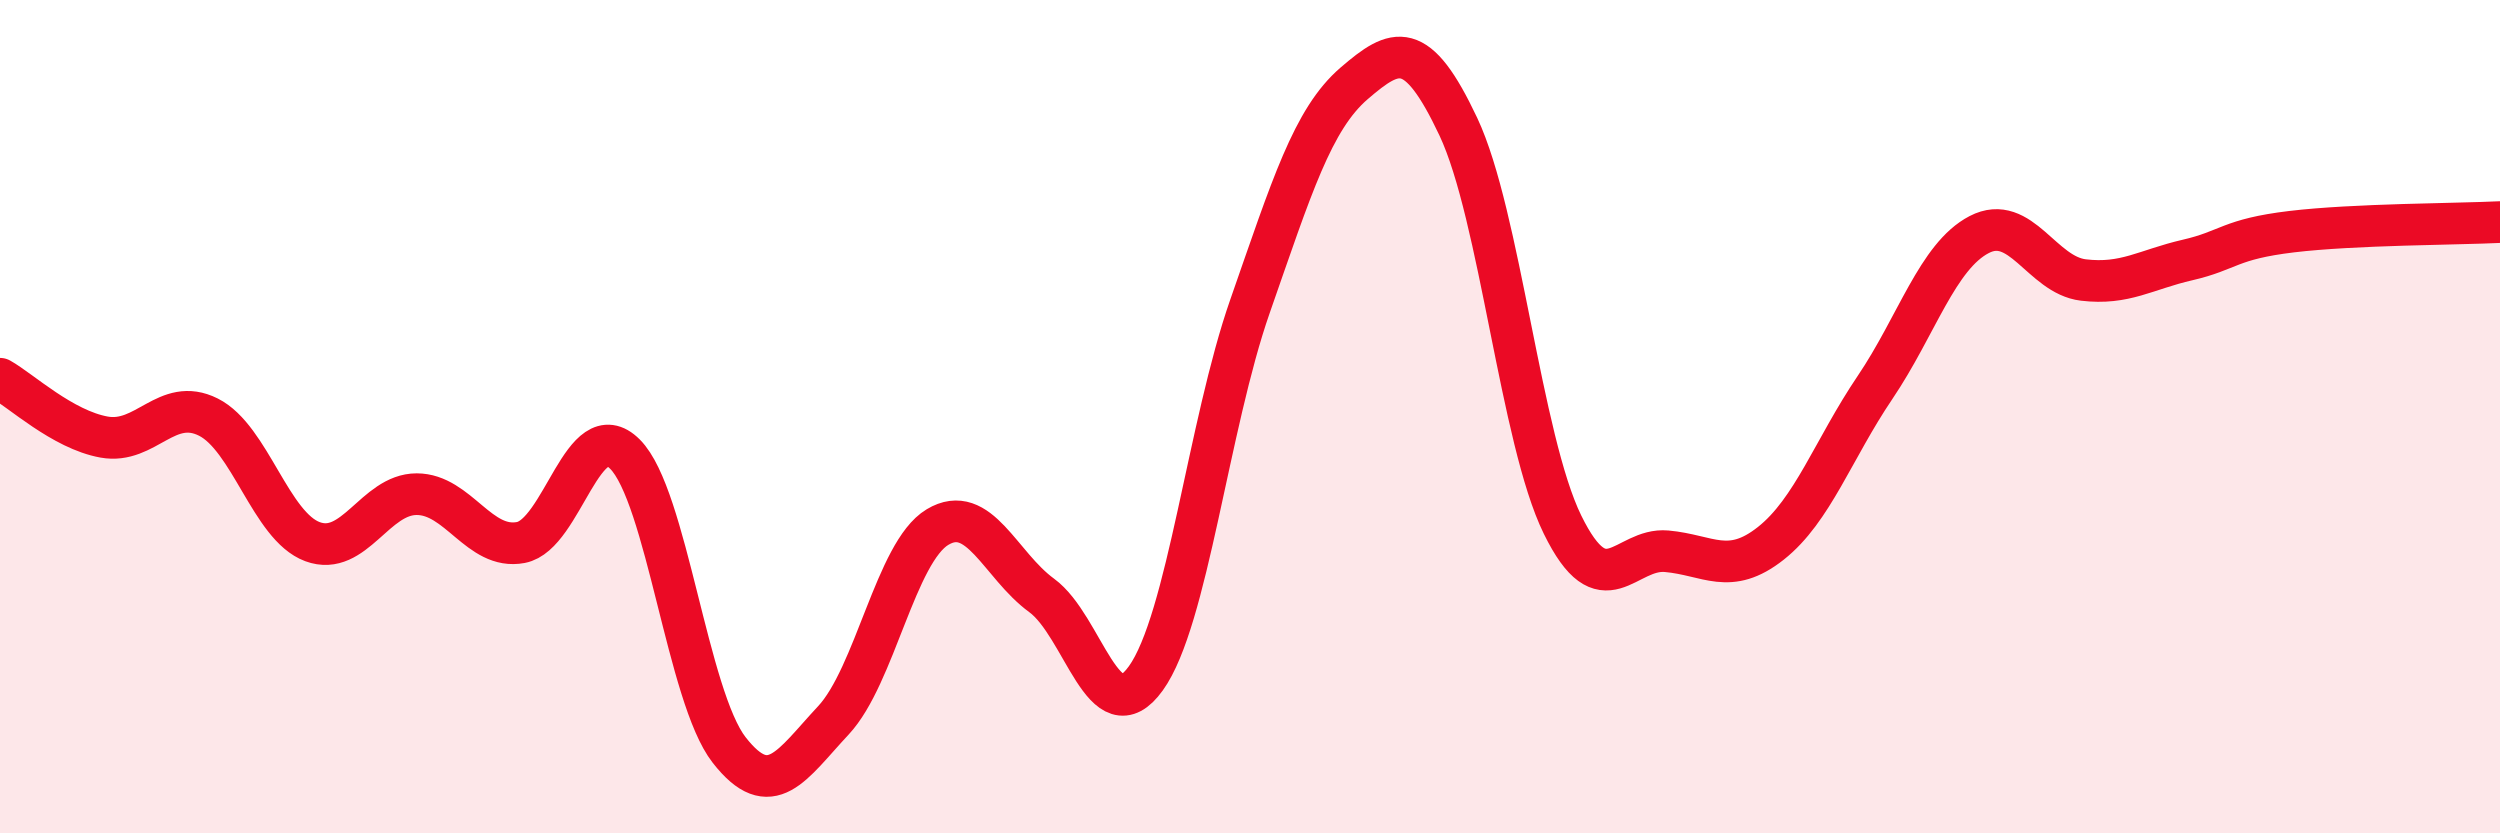
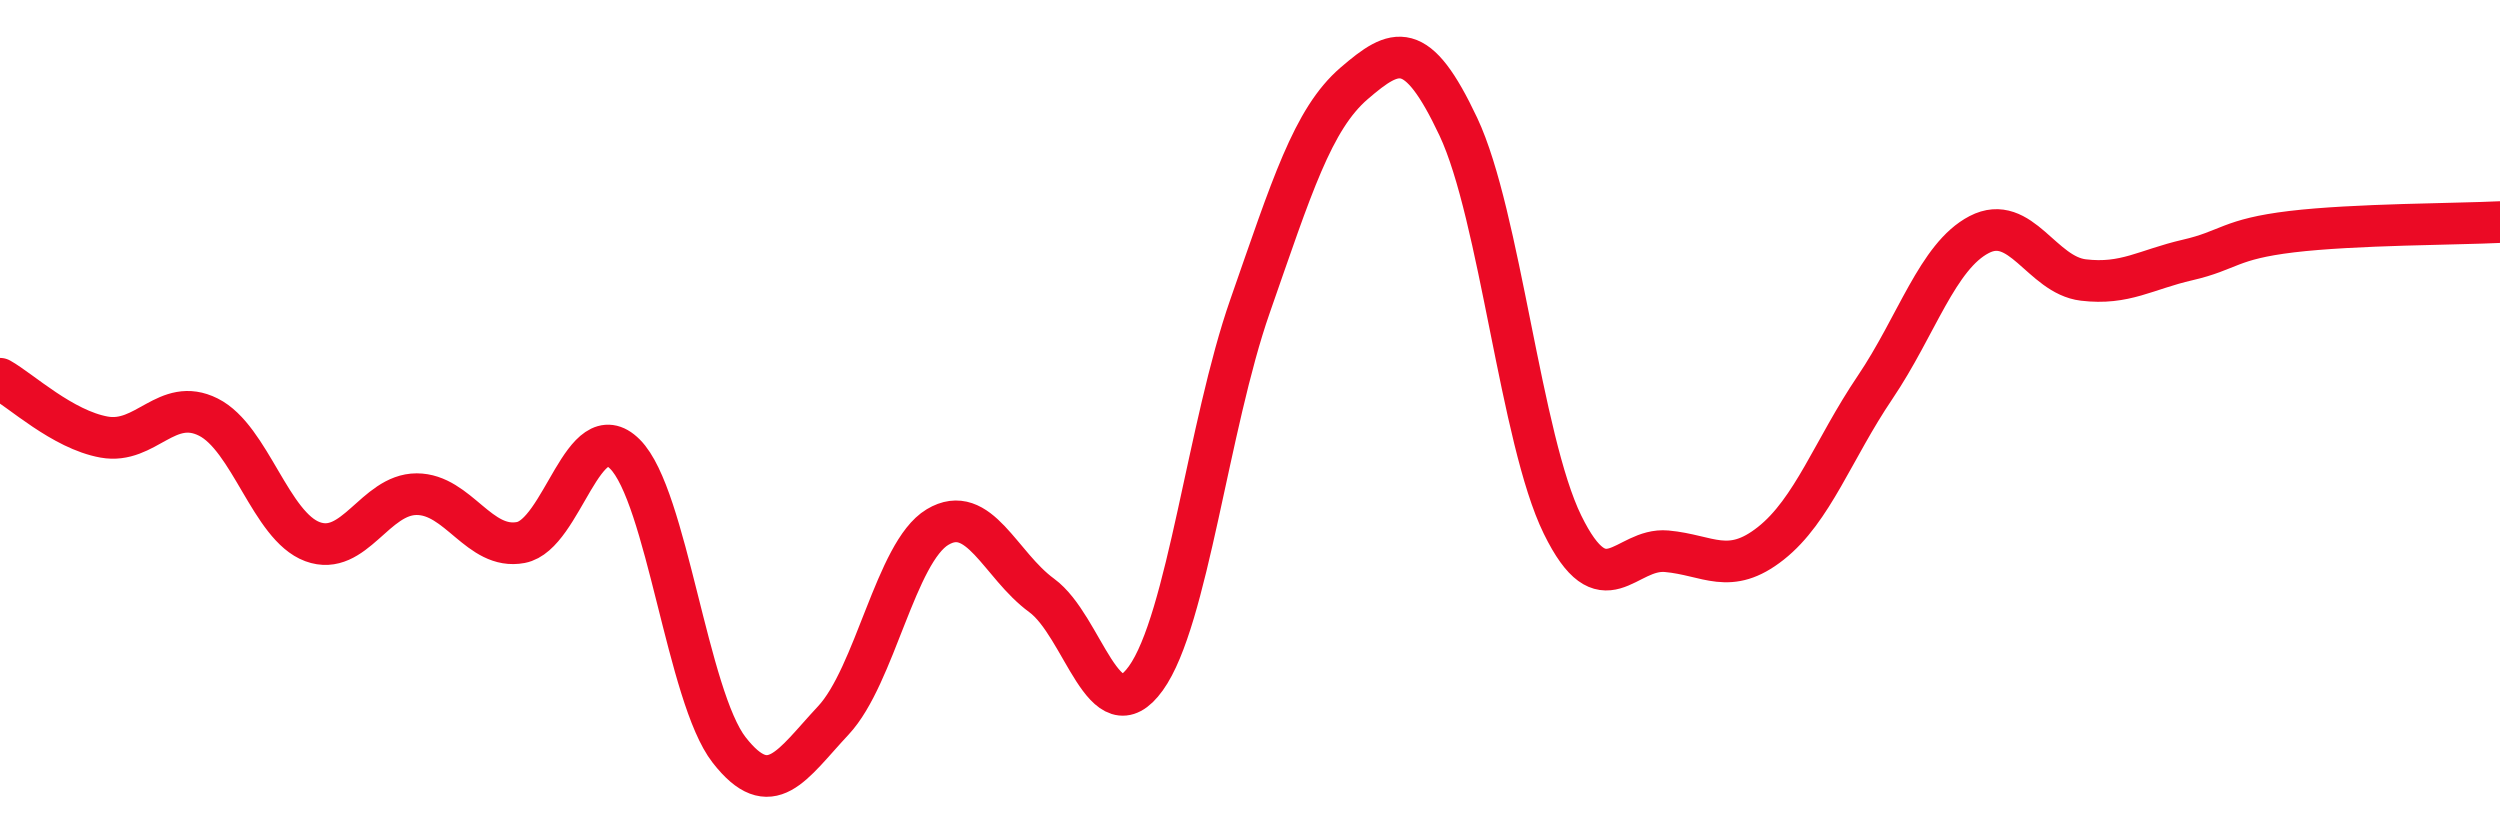
<svg xmlns="http://www.w3.org/2000/svg" width="60" height="20" viewBox="0 0 60 20">
-   <path d="M 0,9.09 C 0.5,9.37 1.5,10.31 2.5,10.49 C 3.5,10.67 4,9.51 5,10.01 C 6,10.51 6.5,12.63 7.5,13 C 8.5,13.37 9,11.86 10,11.86 C 11,11.86 11.5,13.21 12.5,13.02 C 13.5,12.83 14,9.9 15,10.9 C 16,11.9 16.5,16.72 17.5,18 C 18.5,19.28 19,18.36 20,17.29 C 21,16.22 21.5,13.25 22.5,12.65 C 23.5,12.05 24,13.56 25,14.29 C 26,15.02 26.5,17.67 27.5,16.28 C 28.5,14.89 29,10.21 30,7.35 C 31,4.49 31.5,2.86 32.5,2 C 33.5,1.14 34,0.92 35,3.04 C 36,5.16 36.5,10.55 37.5,12.59 C 38.5,14.63 39,13.14 40,13.23 C 41,13.32 41.5,13.83 42.5,13.04 C 43.5,12.25 44,10.78 45,9.3 C 46,7.82 46.5,6.15 47.5,5.63 C 48.5,5.11 49,6.6 50,6.72 C 51,6.84 51.5,6.47 52.5,6.24 C 53.5,6.01 53.5,5.74 55,5.56 C 56.5,5.38 59,5.38 60,5.33L60 20L0 20Z" fill="#EB0A25" opacity="0.1" stroke-linecap="round" stroke-linejoin="round" />
  <path d="M 0,9.09 C 0.5,9.37 1.5,10.31 2.5,10.49 C 3.5,10.67 4,9.51 5,10.01 C 6,10.51 6.5,12.63 7.5,13 C 8.5,13.37 9,11.86 10,11.86 C 11,11.86 11.5,13.21 12.5,13.02 C 13.5,12.83 14,9.9 15,10.9 C 16,11.9 16.5,16.72 17.5,18 C 18.5,19.28 19,18.36 20,17.29 C 21,16.22 21.5,13.25 22.5,12.65 C 23.5,12.05 24,13.56 25,14.29 C 26,15.02 26.5,17.67 27.5,16.28 C 28.5,14.89 29,10.21 30,7.35 C 31,4.49 31.5,2.86 32.5,2 C 33.5,1.14 34,0.92 35,3.04 C 36,5.16 36.5,10.55 37.5,12.59 C 38.5,14.63 39,13.14 40,13.23 C 41,13.32 41.5,13.83 42.5,13.04 C 43.5,12.25 44,10.78 45,9.3 C 46,7.82 46.5,6.15 47.5,5.63 C 48.5,5.11 49,6.6 50,6.72 C 51,6.84 51.5,6.47 52.5,6.24 C 53.5,6.01 53.5,5.74 55,5.56 C 56.5,5.38 59,5.38 60,5.33" stroke="#EB0A25" stroke-width="1" fill="none" stroke-linecap="round" stroke-linejoin="round" />
</svg>